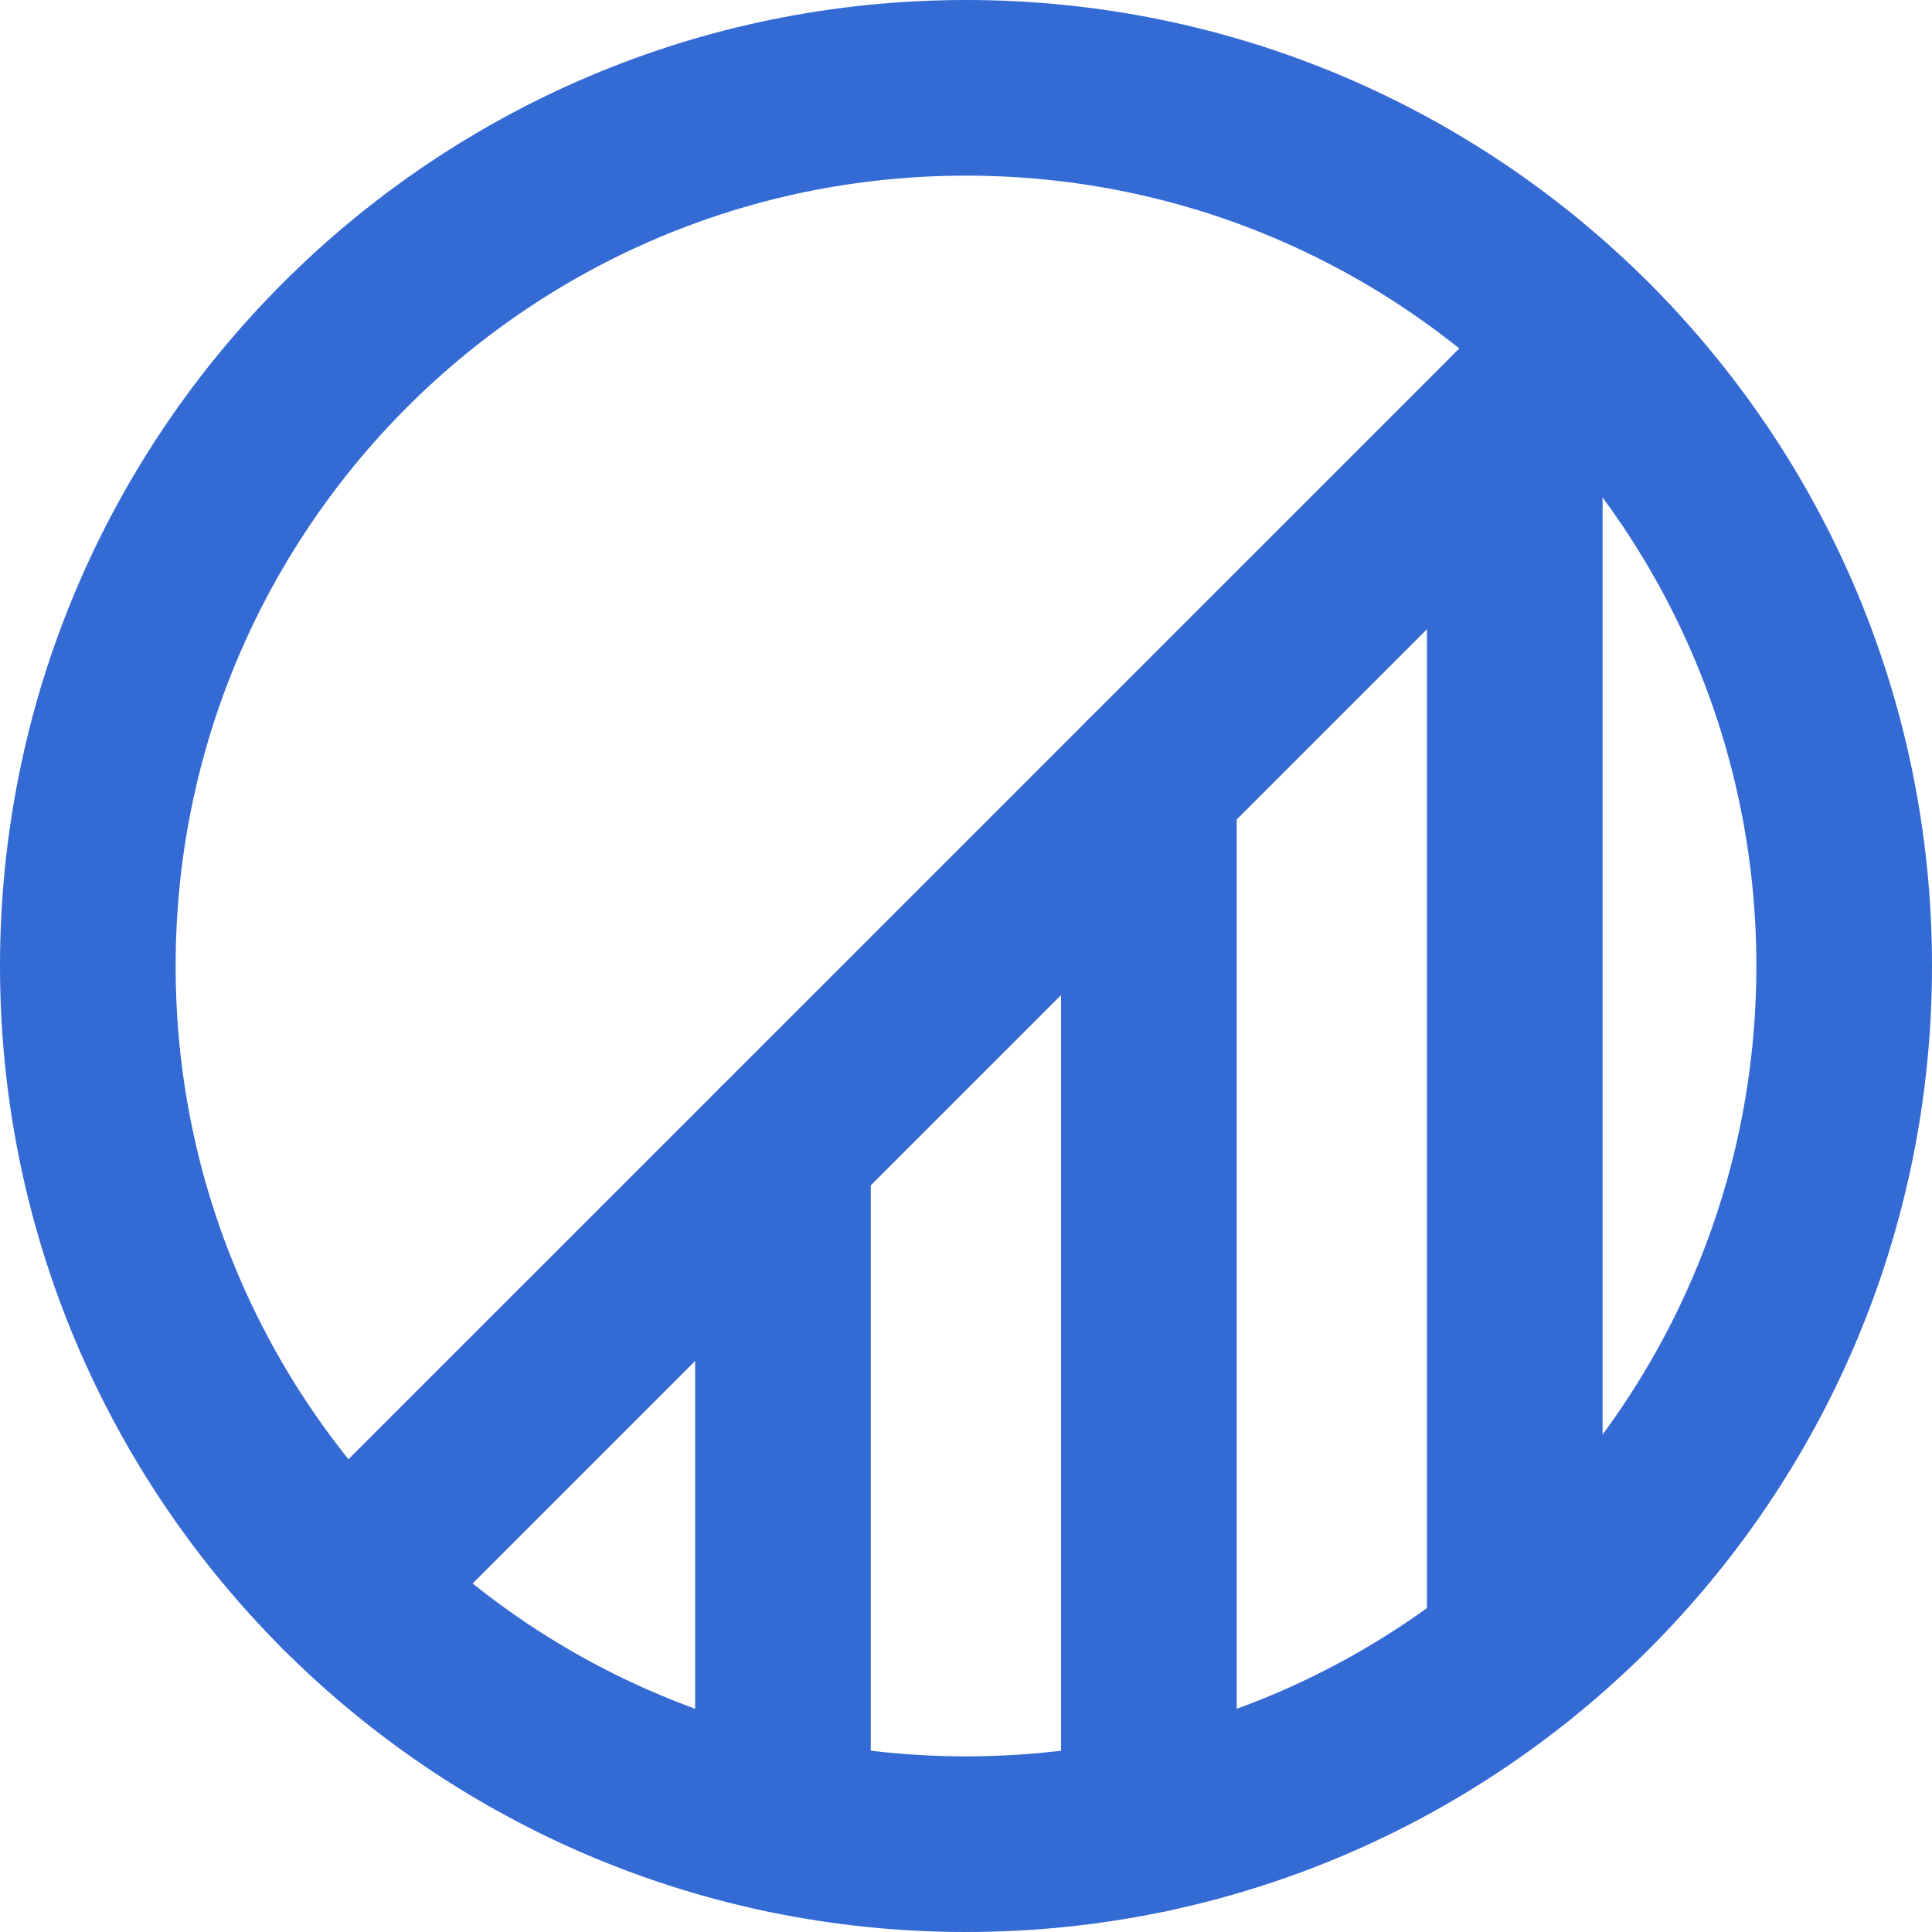
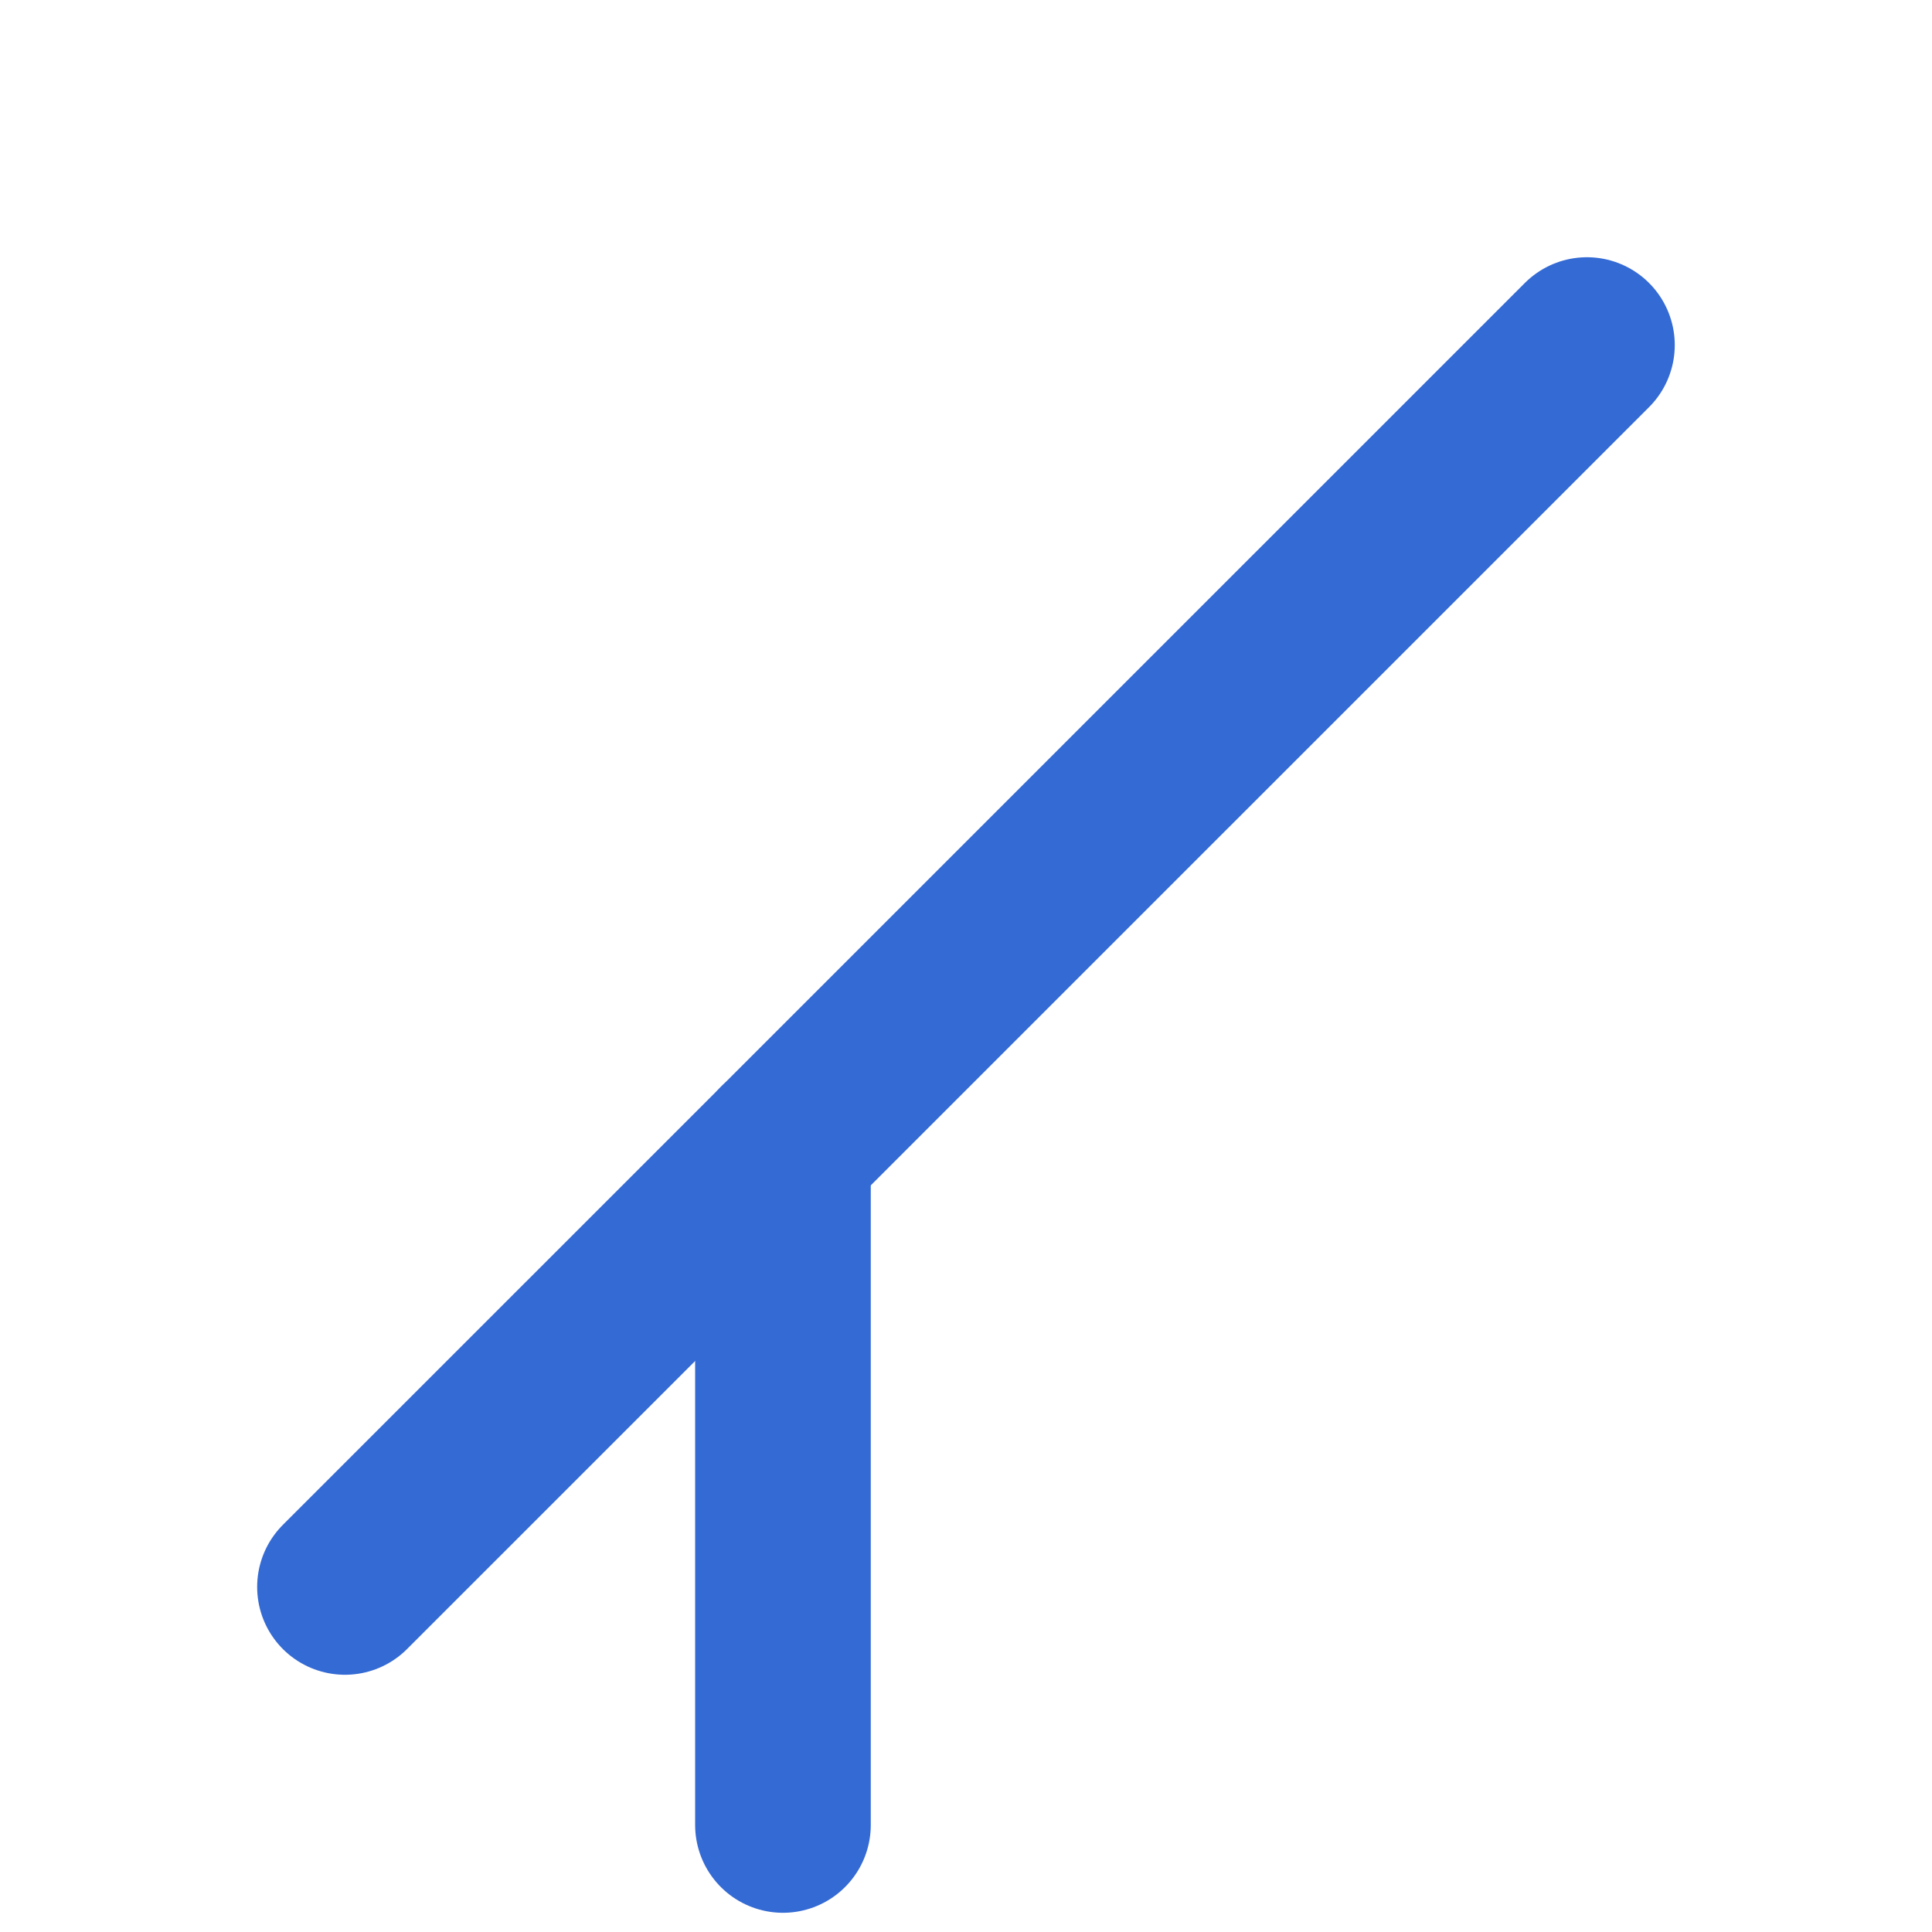
<svg xmlns="http://www.w3.org/2000/svg" width="110" height="110" viewBox="0 0 110 110" fill="none">
-   <path d="M55 105C82.614 105 105 82.614 105 55C105 27.386 82.614 5 55 5C27.386 5 5 27.386 5 55C5 82.614 27.386 105 55 105Z" stroke="#346AD4" stroke-width="10" stroke-linecap="round" stroke-linejoin="round" />
  <path d="M90.354 19.646L19.641 90.354" stroke="#346AD4" stroke-width="10" stroke-linecap="round" stroke-linejoin="round" />
-   <path d="M86.245 23.75V94.031" stroke="#346AD4" stroke-width="10" stroke-linecap="round" stroke-linejoin="round" />
-   <path d="M65.412 44.584V103.907" stroke="#346AD4" stroke-width="10" stroke-linecap="round" stroke-linejoin="round" />
  <path d="M44.578 65.416V103.906" stroke="#346AD4" stroke-width="10" stroke-linecap="round" stroke-linejoin="round" />
</svg>